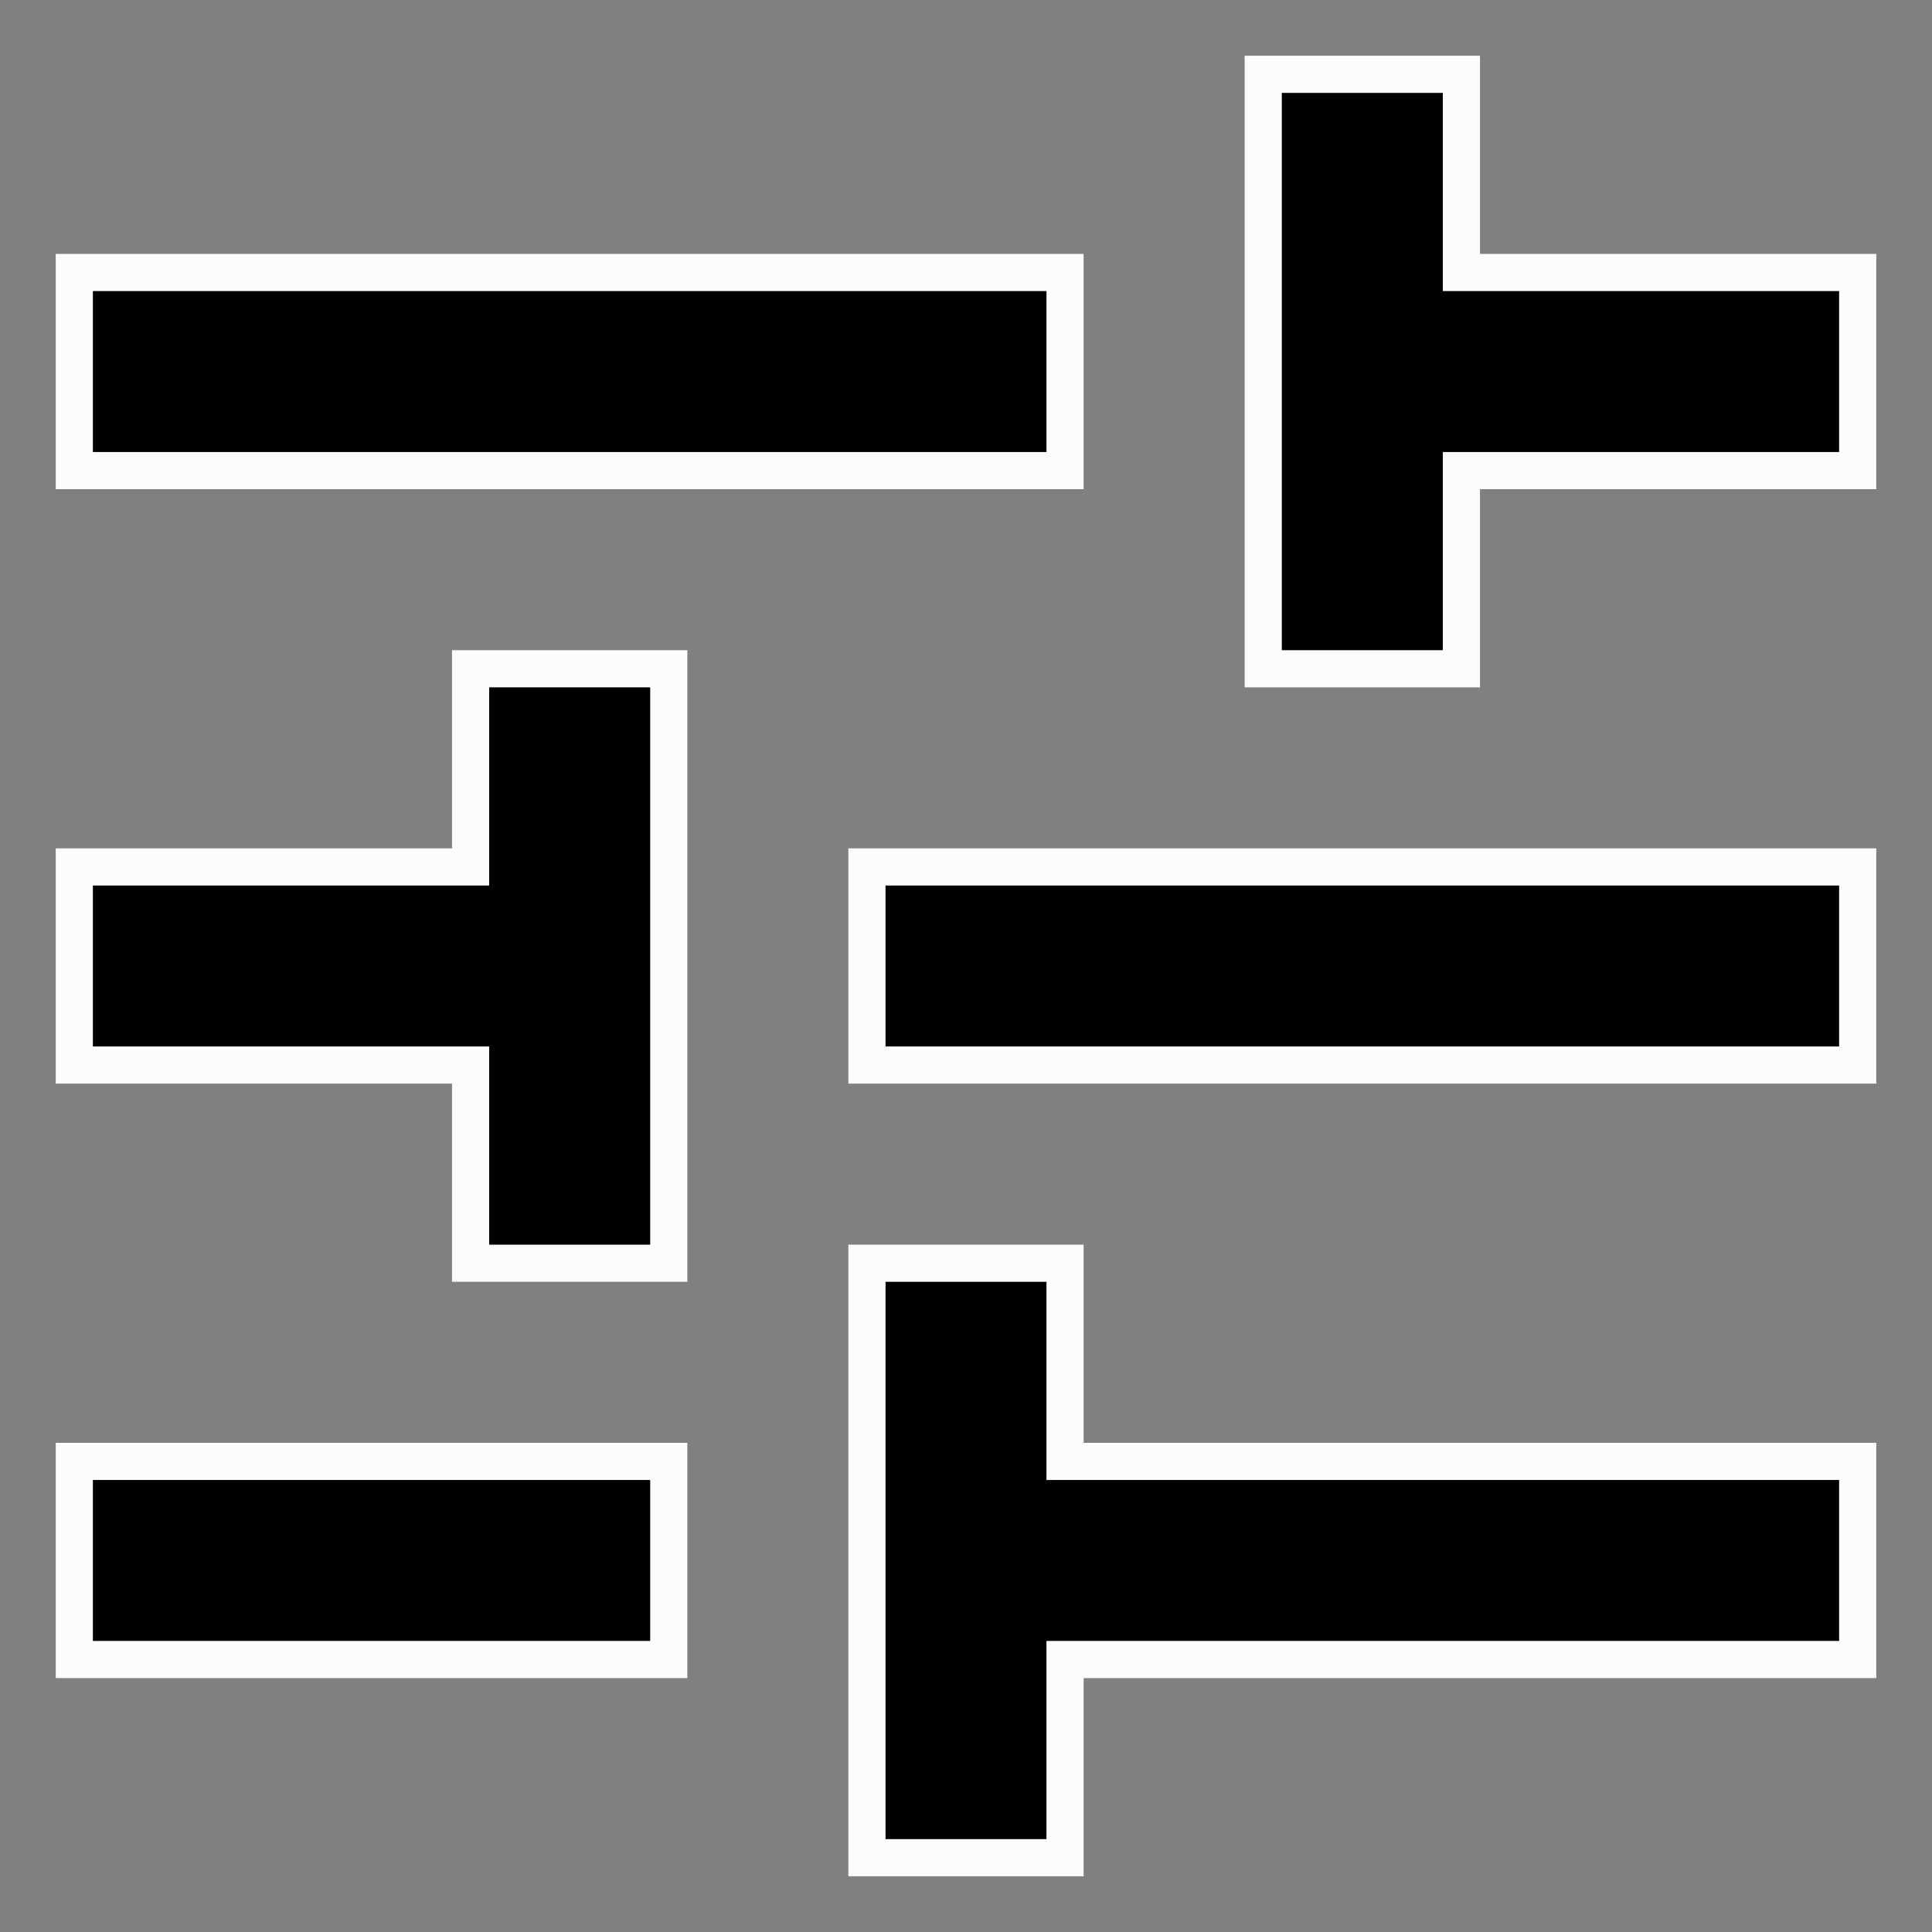
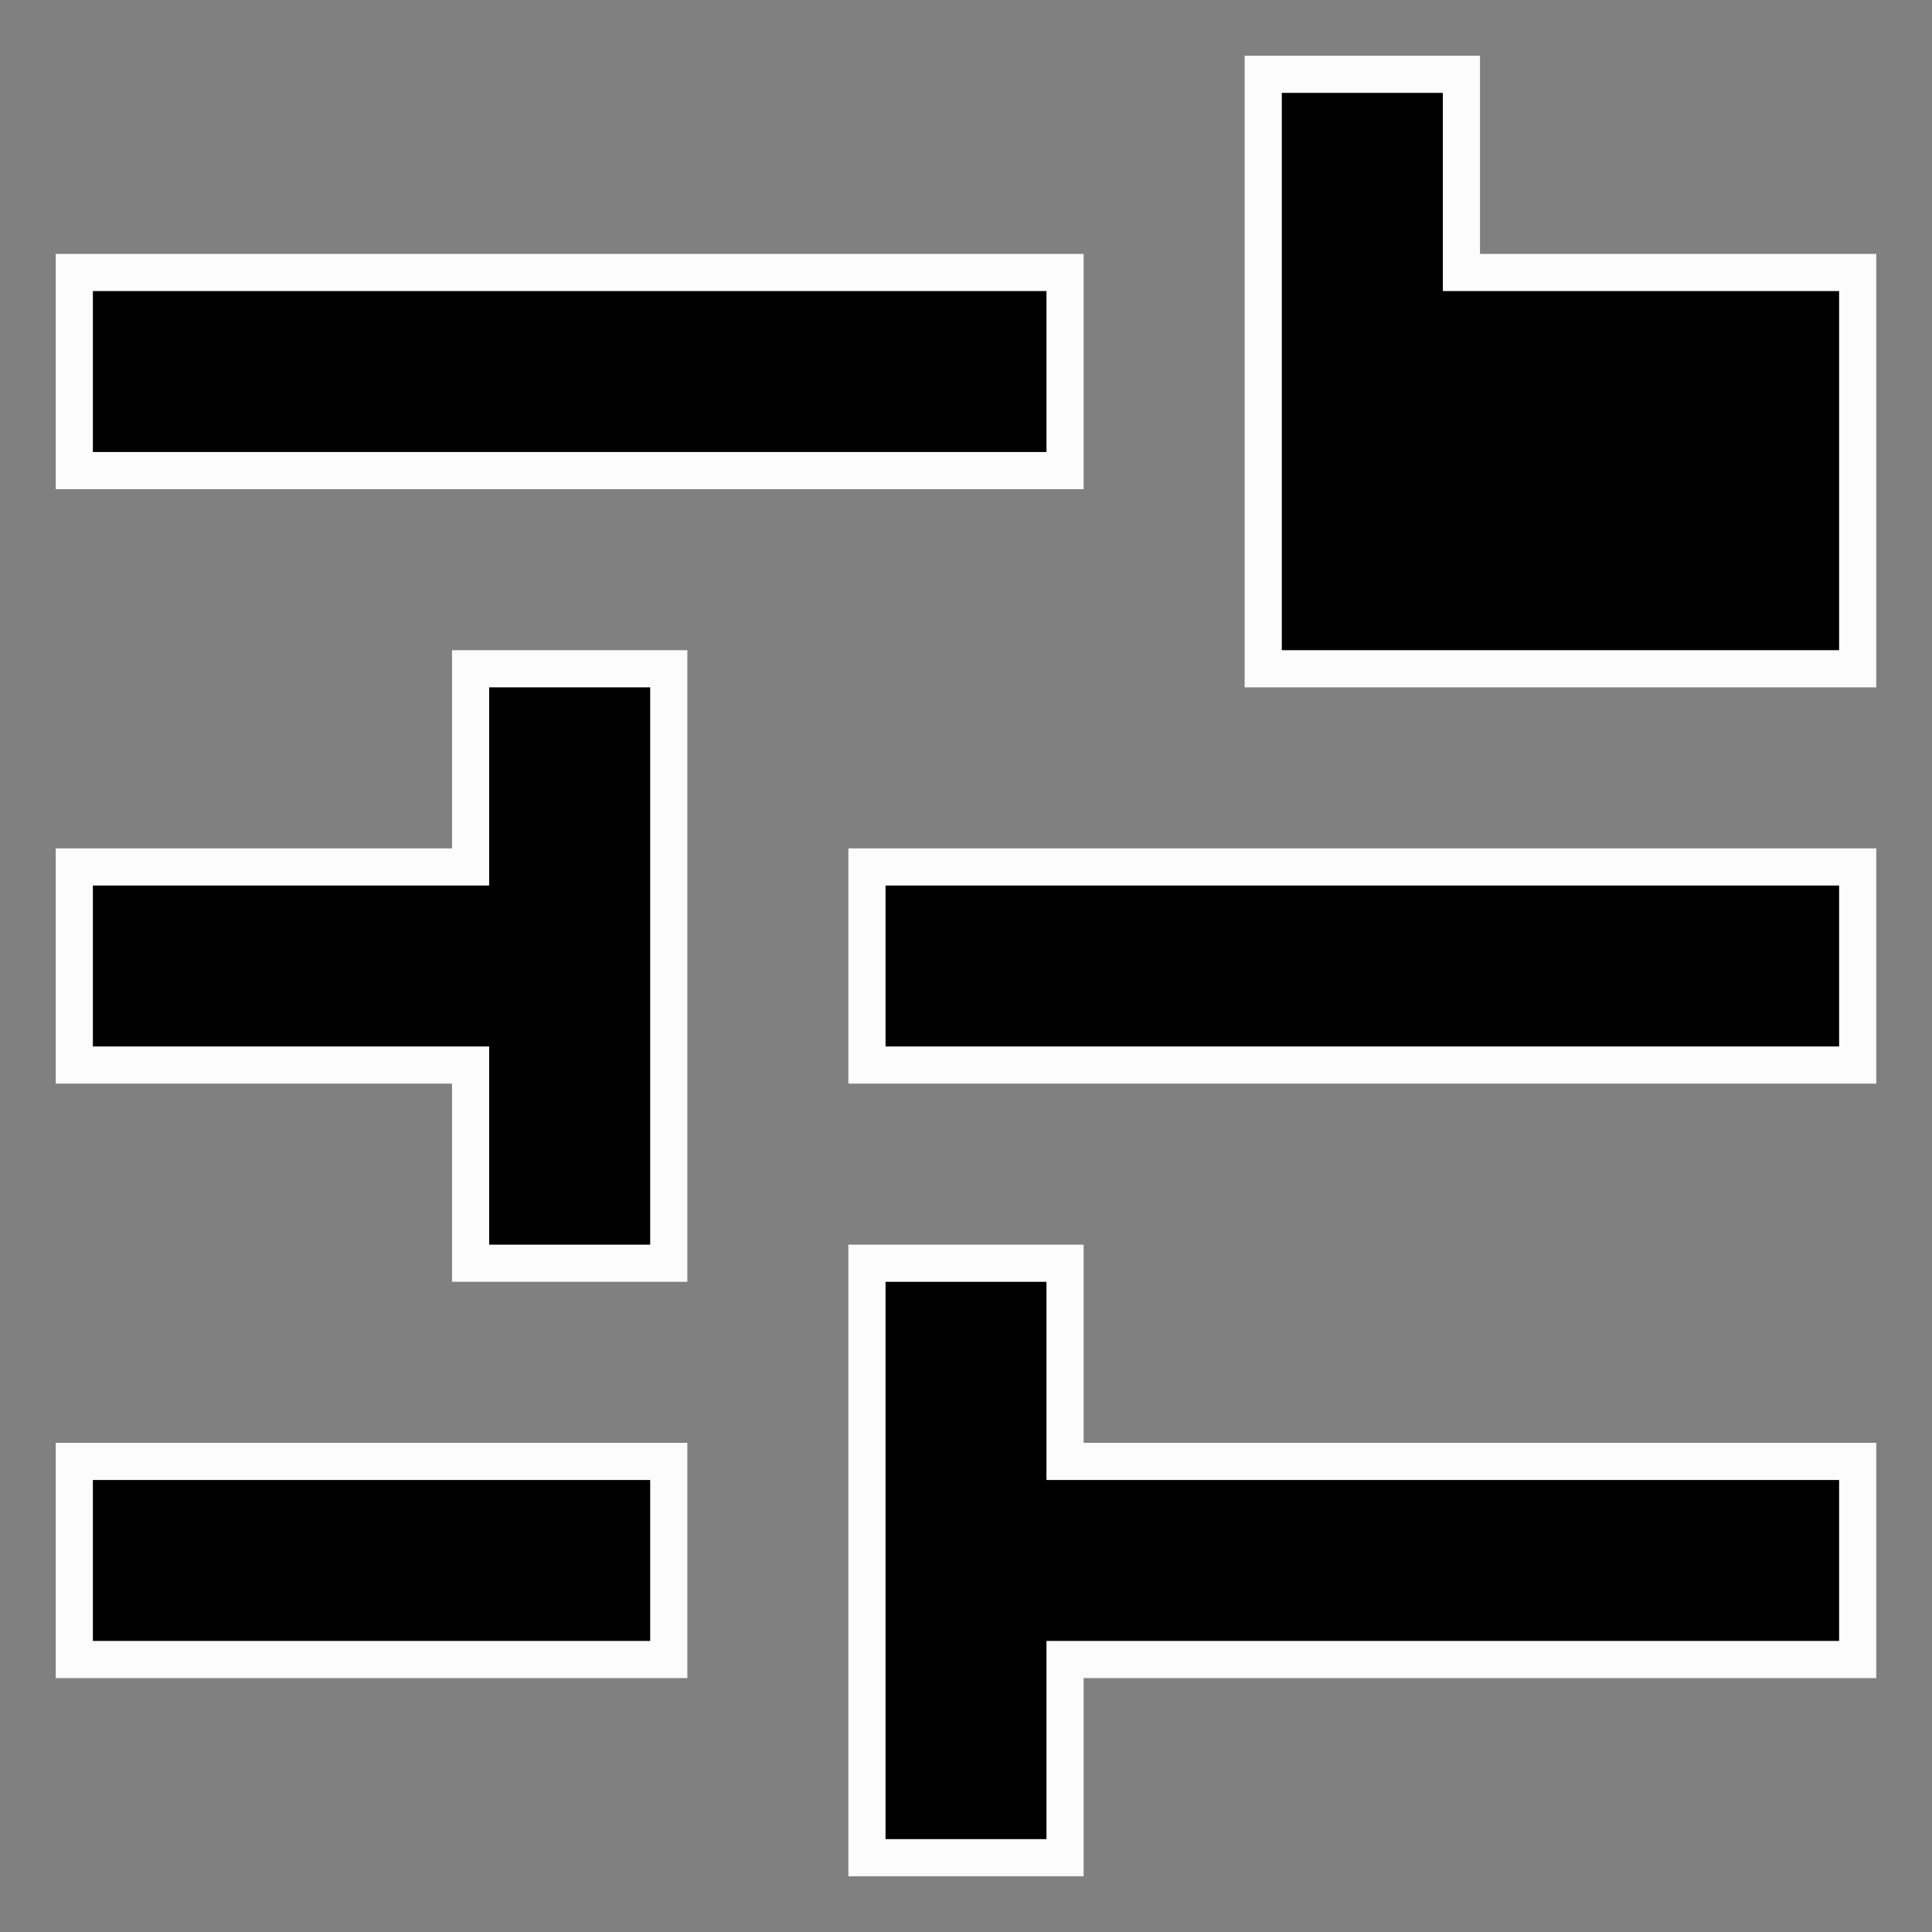
<svg xmlns="http://www.w3.org/2000/svg" width="26" height="26" viewBox="0 0 26 26" fill="none">
  <rect x="0" y="0" width="26" height="26" fill="#808080" stroke="none" />
-   <path d="M1 19.667V22.333H9V19.667H1ZM1 3.667V6.333H14.333V3.667H1ZM14.333 25V22.333H25V19.667H14.333V17H11.667V25H14.333ZM6.333 9V11.667H1V14.333H6.333V17H9V9H6.333ZM25 14.333V11.667H11.667V14.333H25ZM17 9H19.667V6.333H25V3.667H19.667V1H17V9Z" fill="black" stroke="#FCFCFC" stroke-width="0.5" />
+   <path d="M1 19.667V22.333H9V19.667H1ZM1 3.667V6.333H14.333V3.667H1ZM14.333 25V22.333H25V19.667H14.333V17H11.667V25H14.333ZM6.333 9V11.667H1V14.333H6.333V17H9V9H6.333ZM25 14.333V11.667H11.667V14.333H25ZM17 9H19.667H25V3.667H19.667V1H17V9Z" fill="black" stroke="#FCFCFC" stroke-width="0.5" />
</svg>